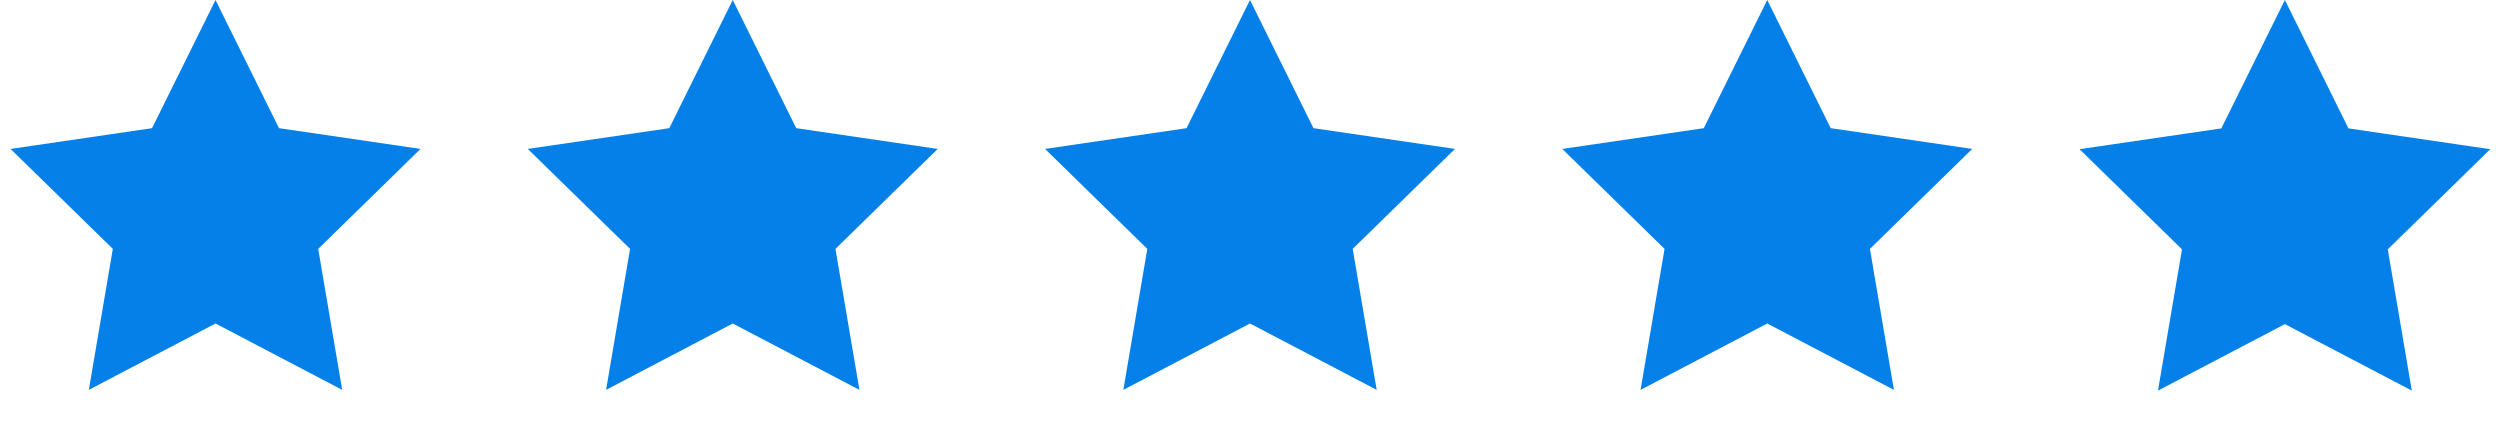
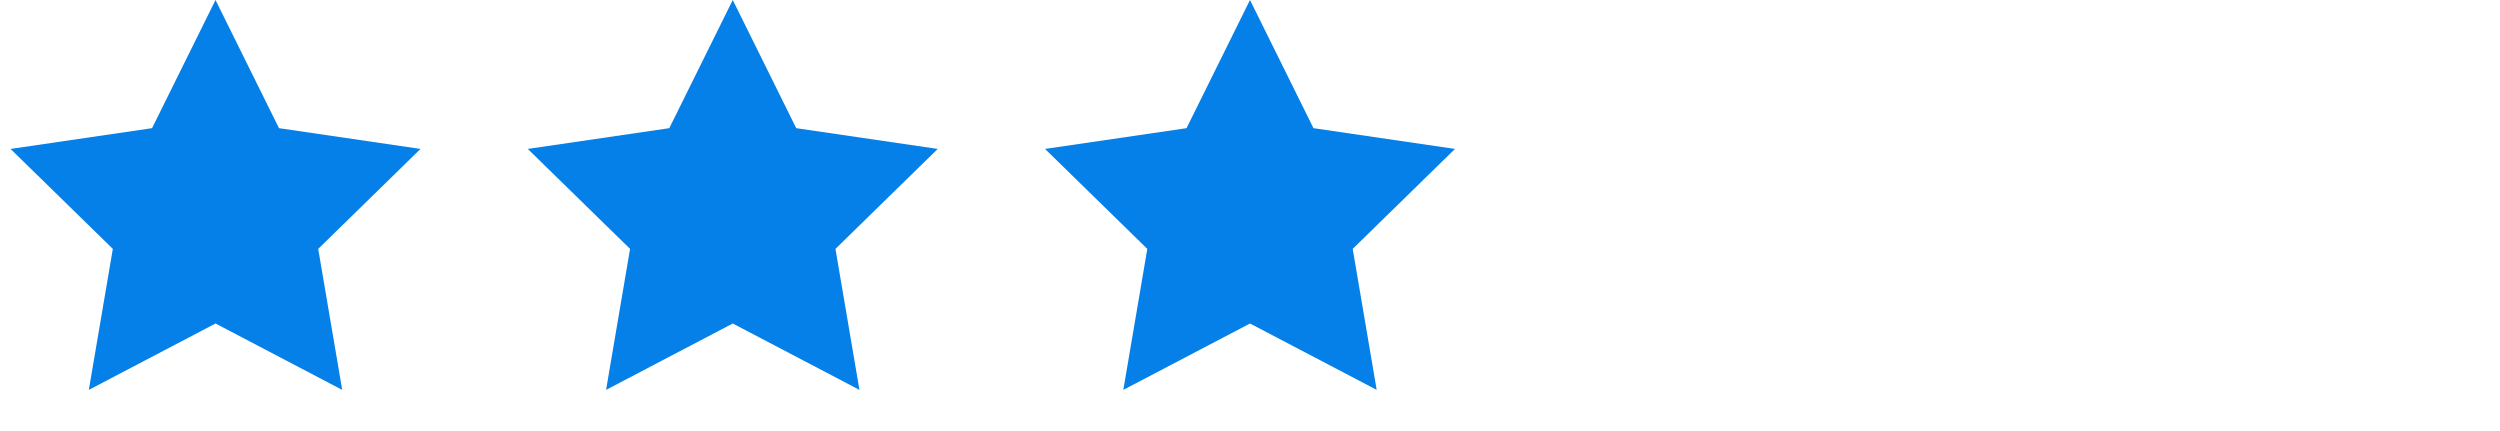
<svg xmlns="http://www.w3.org/2000/svg" width="116" height="20" viewBox="0 0 116 20" fill="none">
  <path d="M10 0L12.945 5.947L19.511 6.91L14.765 11.548L15.878 18.09L10 15.01L4.122 18.09L5.235 11.548L0.489 6.91L7.055 5.947L10 0Z" fill="#0580E8" />
  <path d="M34 0L36.945 5.947L43.511 6.91L38.765 11.548L39.878 18.09L34 15.01L28.122 18.09L29.235 11.548L24.489 6.91L31.055 5.947L34 0Z" fill="#0580E8" />
  <path d="M58 0L60.945 5.947L67.511 6.91L62.765 11.548L63.878 18.09L58 15.01L52.122 18.09L53.235 11.548L48.489 6.91L55.055 5.947L58 0Z" fill="#0580E8" />
-   <path d="M82 0L84.945 5.947L91.511 6.91L86.765 11.548L87.878 18.09L82 15.01L76.122 18.09L77.235 11.548L72.489 6.91L79.055 5.947L82 0Z" fill="#0580E8" />
-   <path d="M106.019 1.881L108.221 6.329L108.415 6.721L108.848 6.784L113.758 7.504L110.209 10.973L109.896 11.279L109.97 11.71L110.802 16.602L106.406 14.299L106.019 14.096L105.631 14.299L101.236 16.602L102.068 11.71L102.142 11.279L101.829 10.973L98.28 7.504L103.19 6.784L103.623 6.721L103.817 6.329L106.019 1.881Z" fill="#0580E8" stroke="#0580E8" stroke-width="1.67" />
</svg>